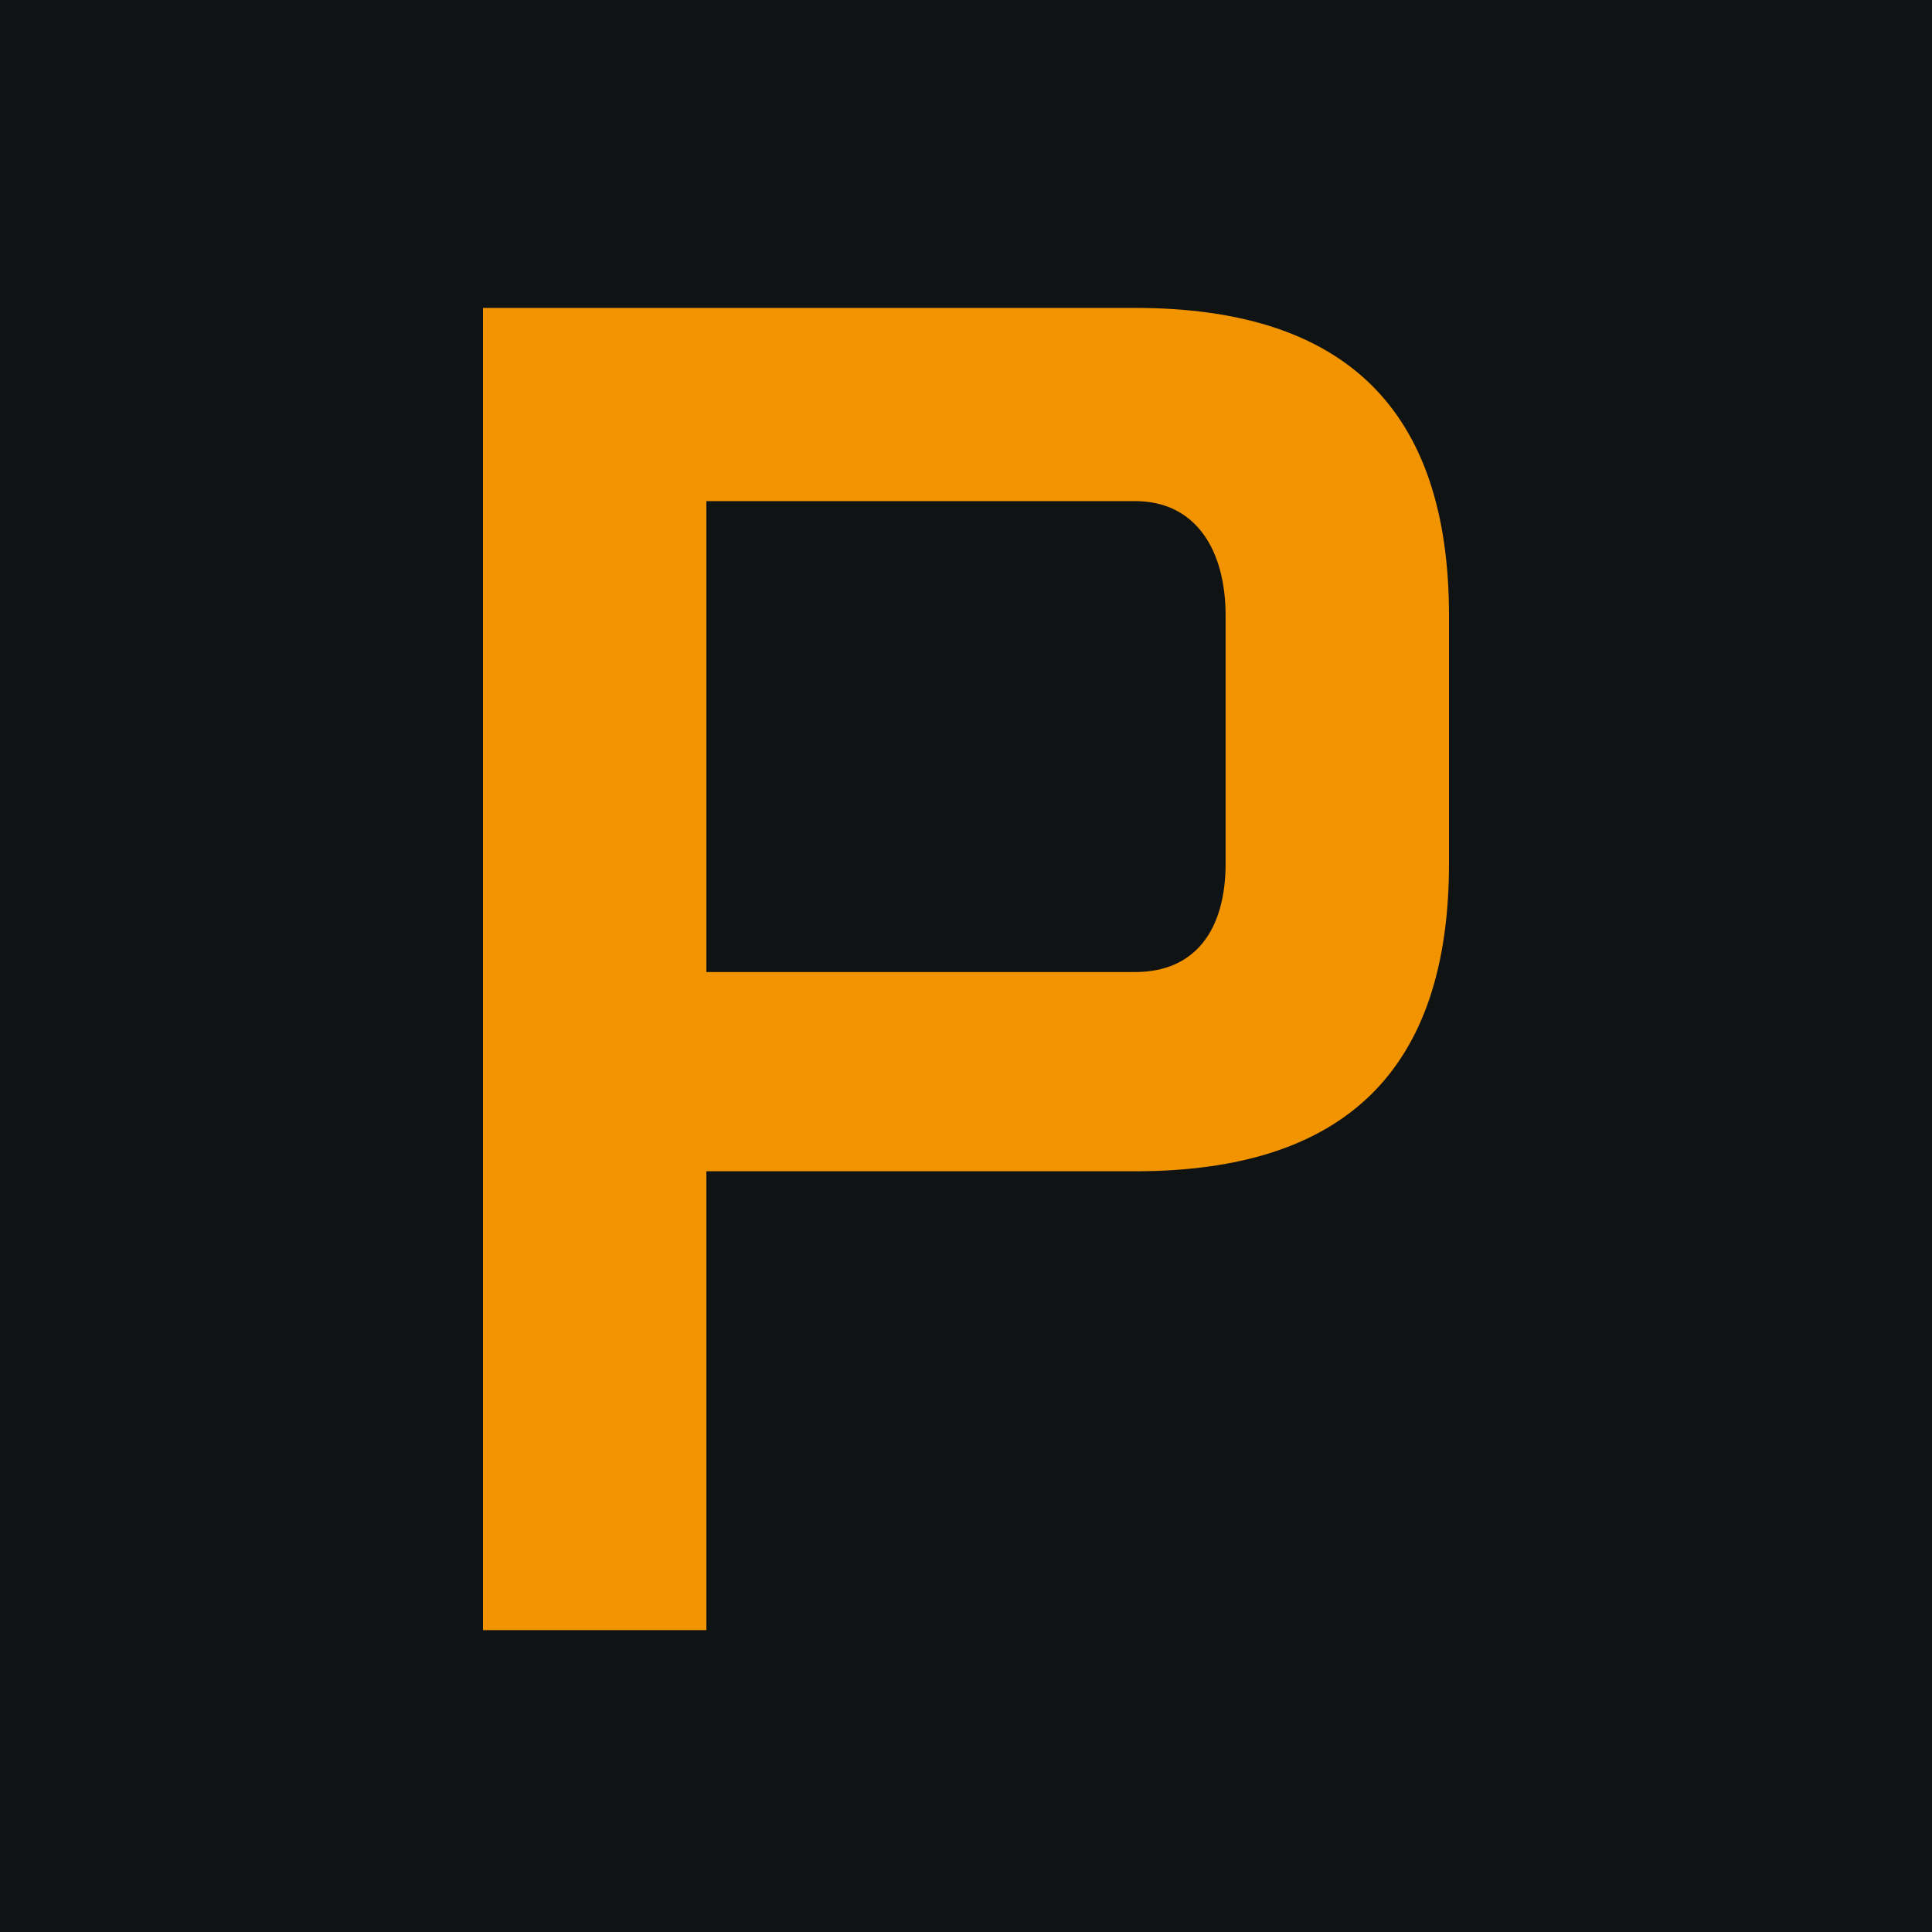
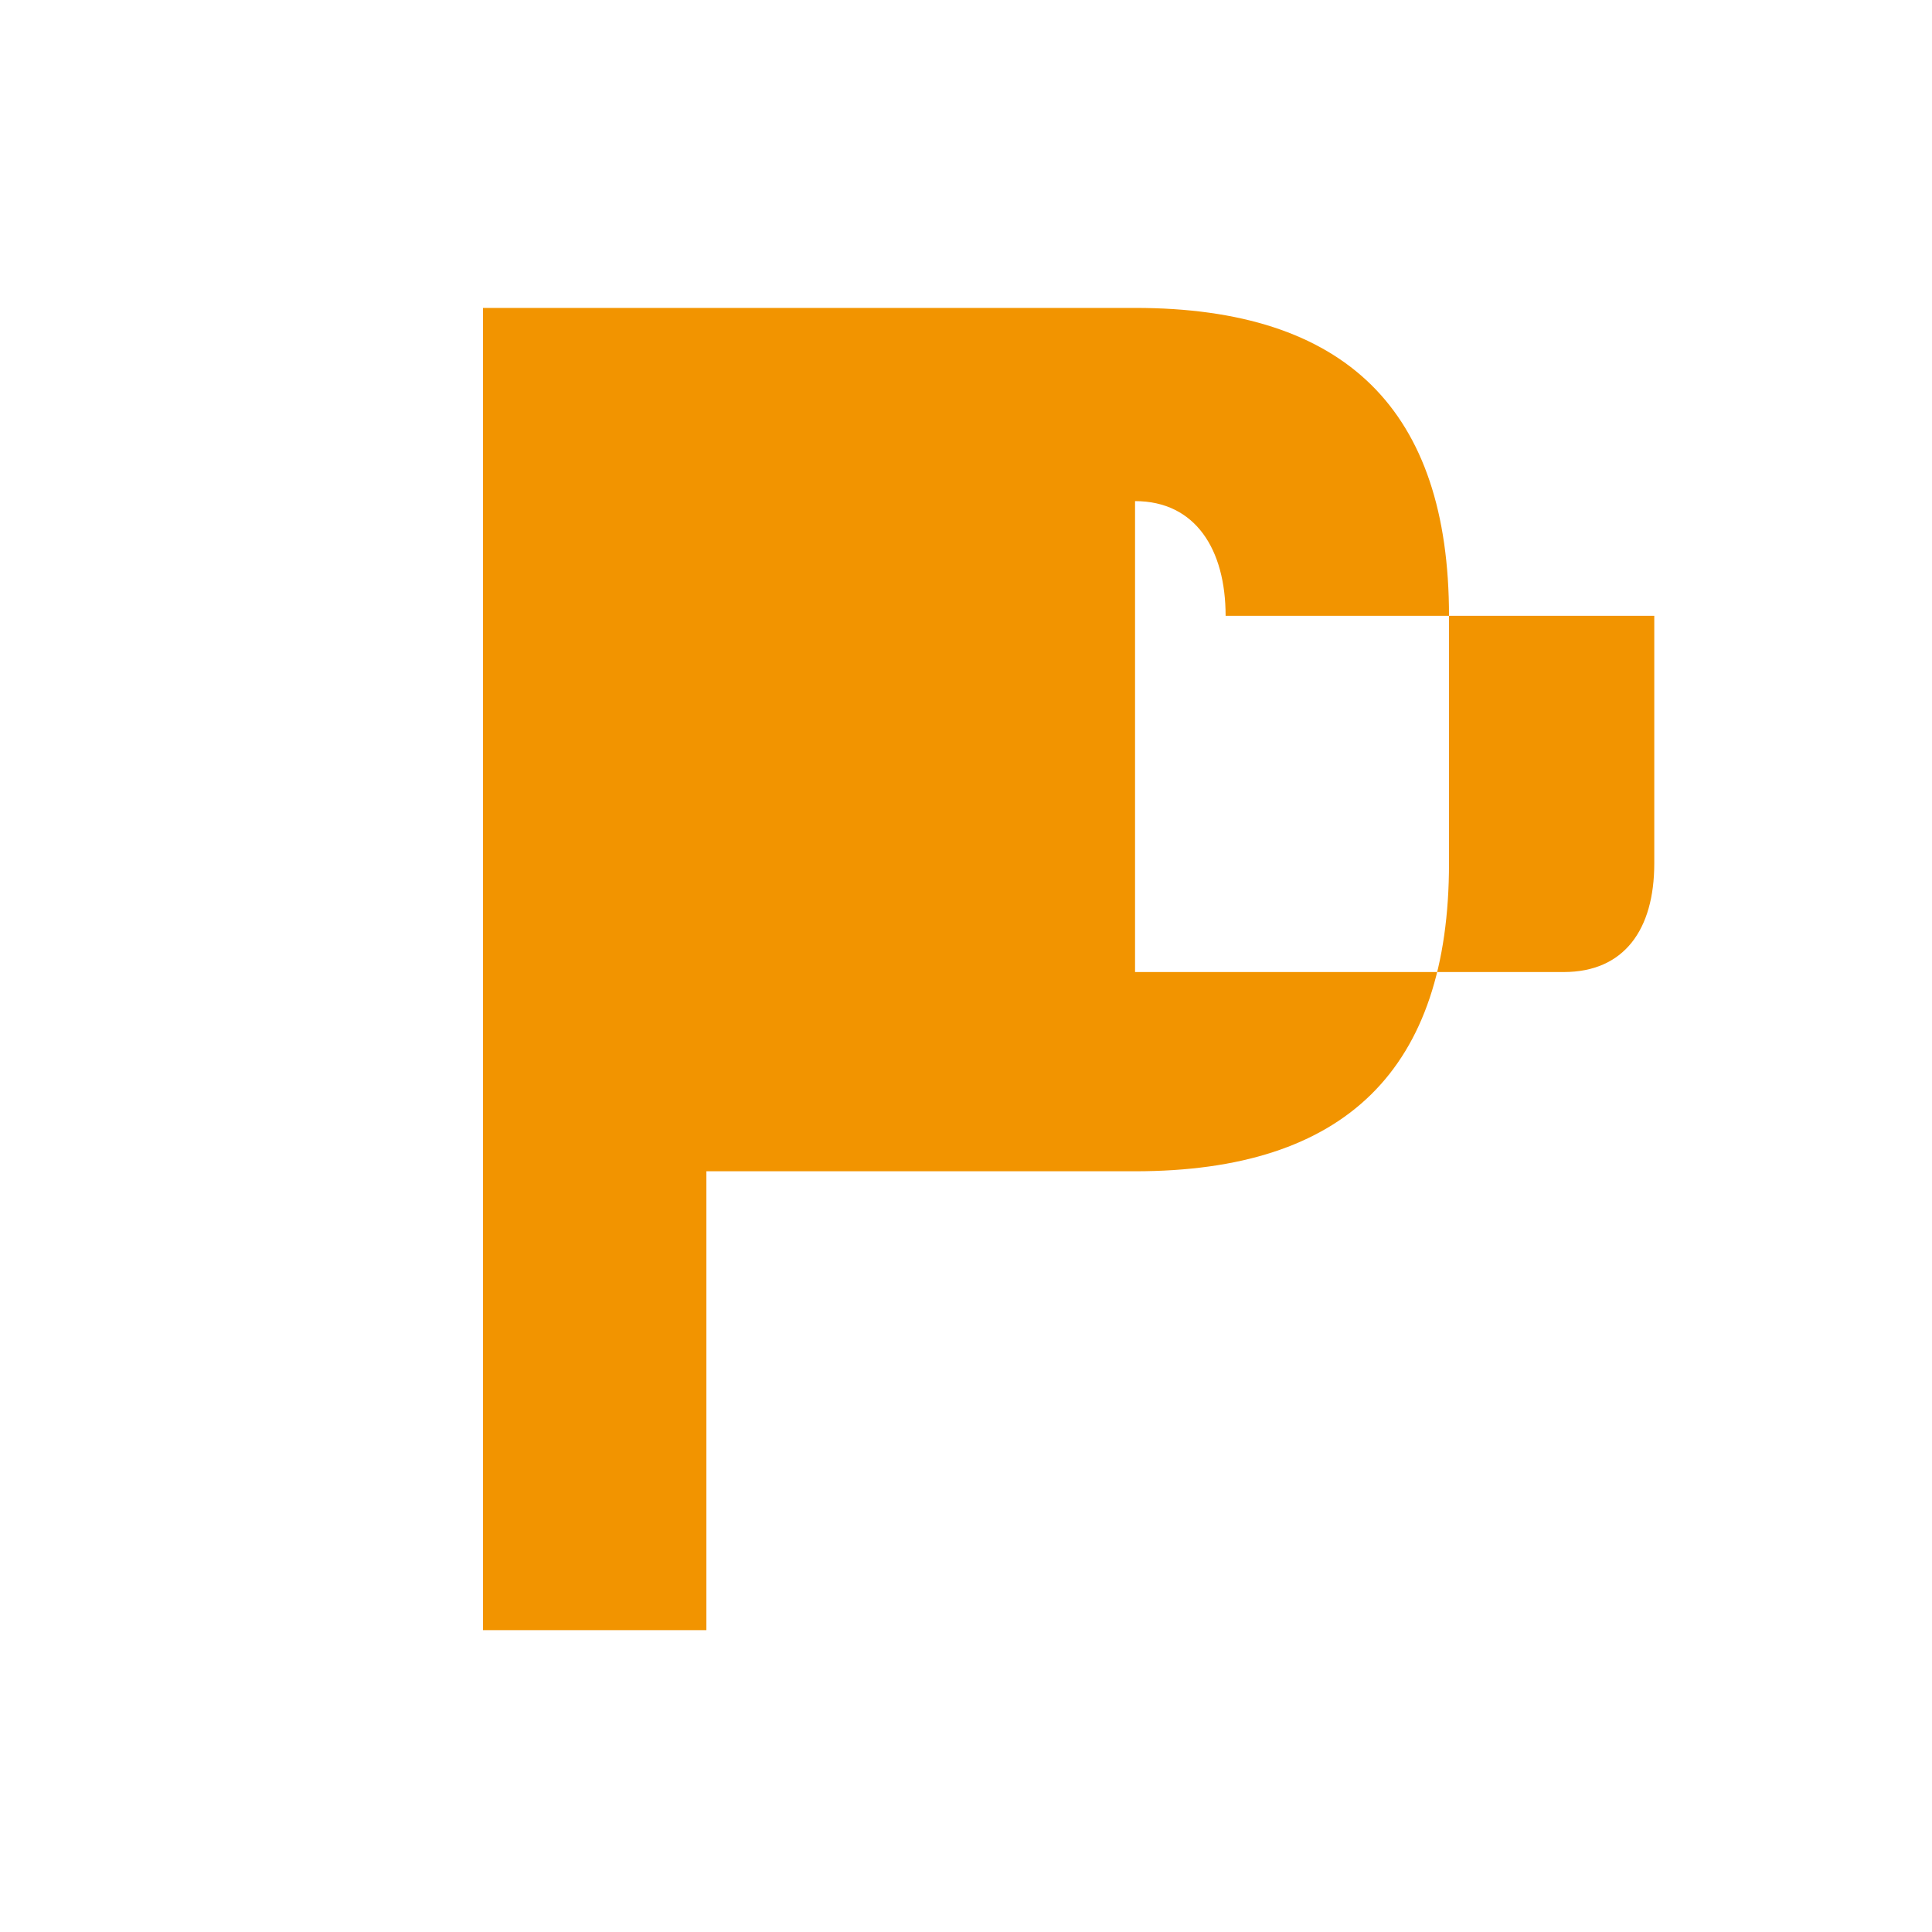
<svg xmlns="http://www.w3.org/2000/svg" version="1.1" id="Ebene_1" x="0px" y="0px" viewBox="0 0 32 32" style="enable-background:new 0 0 32 32;" xml:space="preserve">
  <style type="text/css">
	.st0{fill:#101314;}
	.st1{fill:#F29400;}
</style>
-   <rect y="0" class="st0" width="32" height="32" />
-   <path class="st1" d="M8,26.9V5.1h10.8c3.5,0,5.2,1.7,5.2,5.1v4.1c0,3.4-1.7,5.1-5.2,5.1h-7.1v7.6H8z M20.3,10.2  c0-1.1-0.5-1.9-1.5-1.9h-7.1v7.8h7.1c1,0,1.5-0.7,1.5-1.8V10.2z" />
+   <path class="st1" d="M8,26.9V5.1h10.8c3.5,0,5.2,1.7,5.2,5.1v4.1c0,3.4-1.7,5.1-5.2,5.1h-7.1v7.6H8z M20.3,10.2  c0-1.1-0.5-1.9-1.5-1.9v7.8h7.1c1,0,1.5-0.7,1.5-1.8V10.2z" />
</svg>